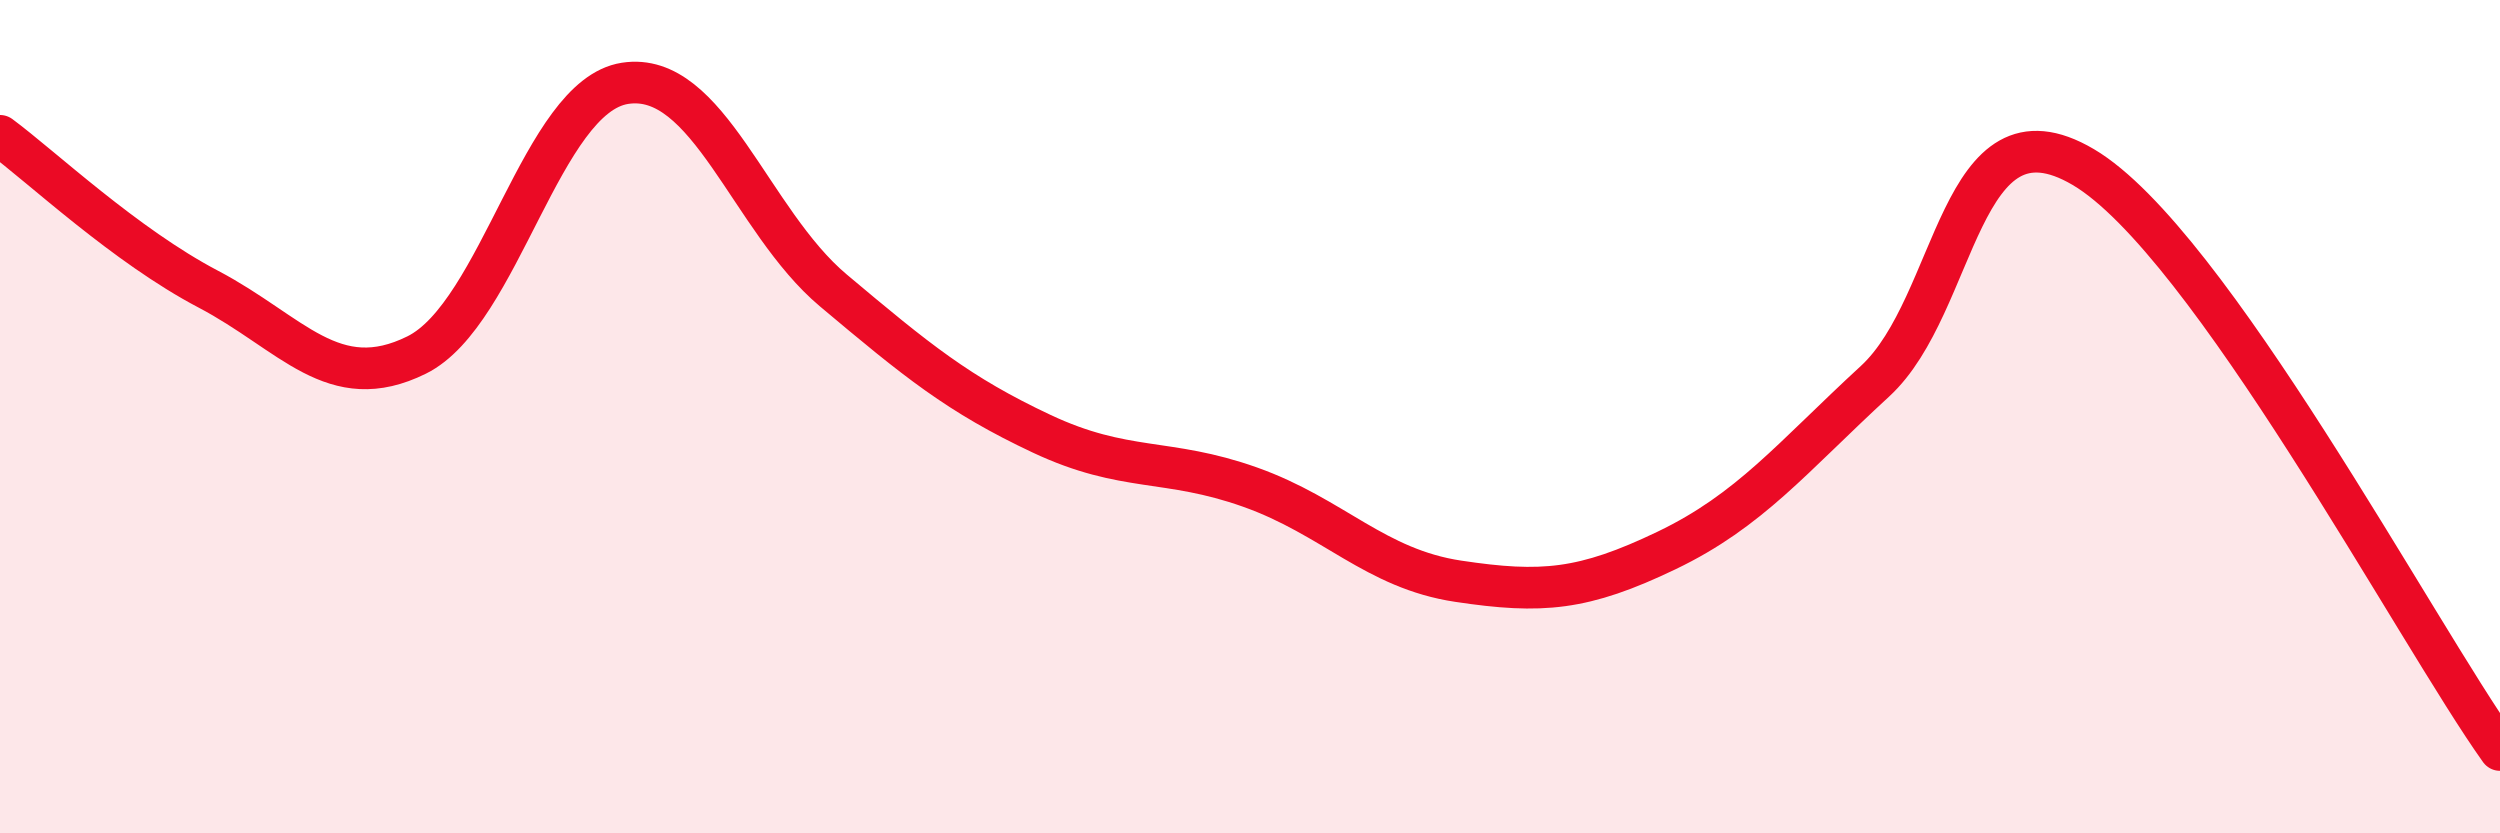
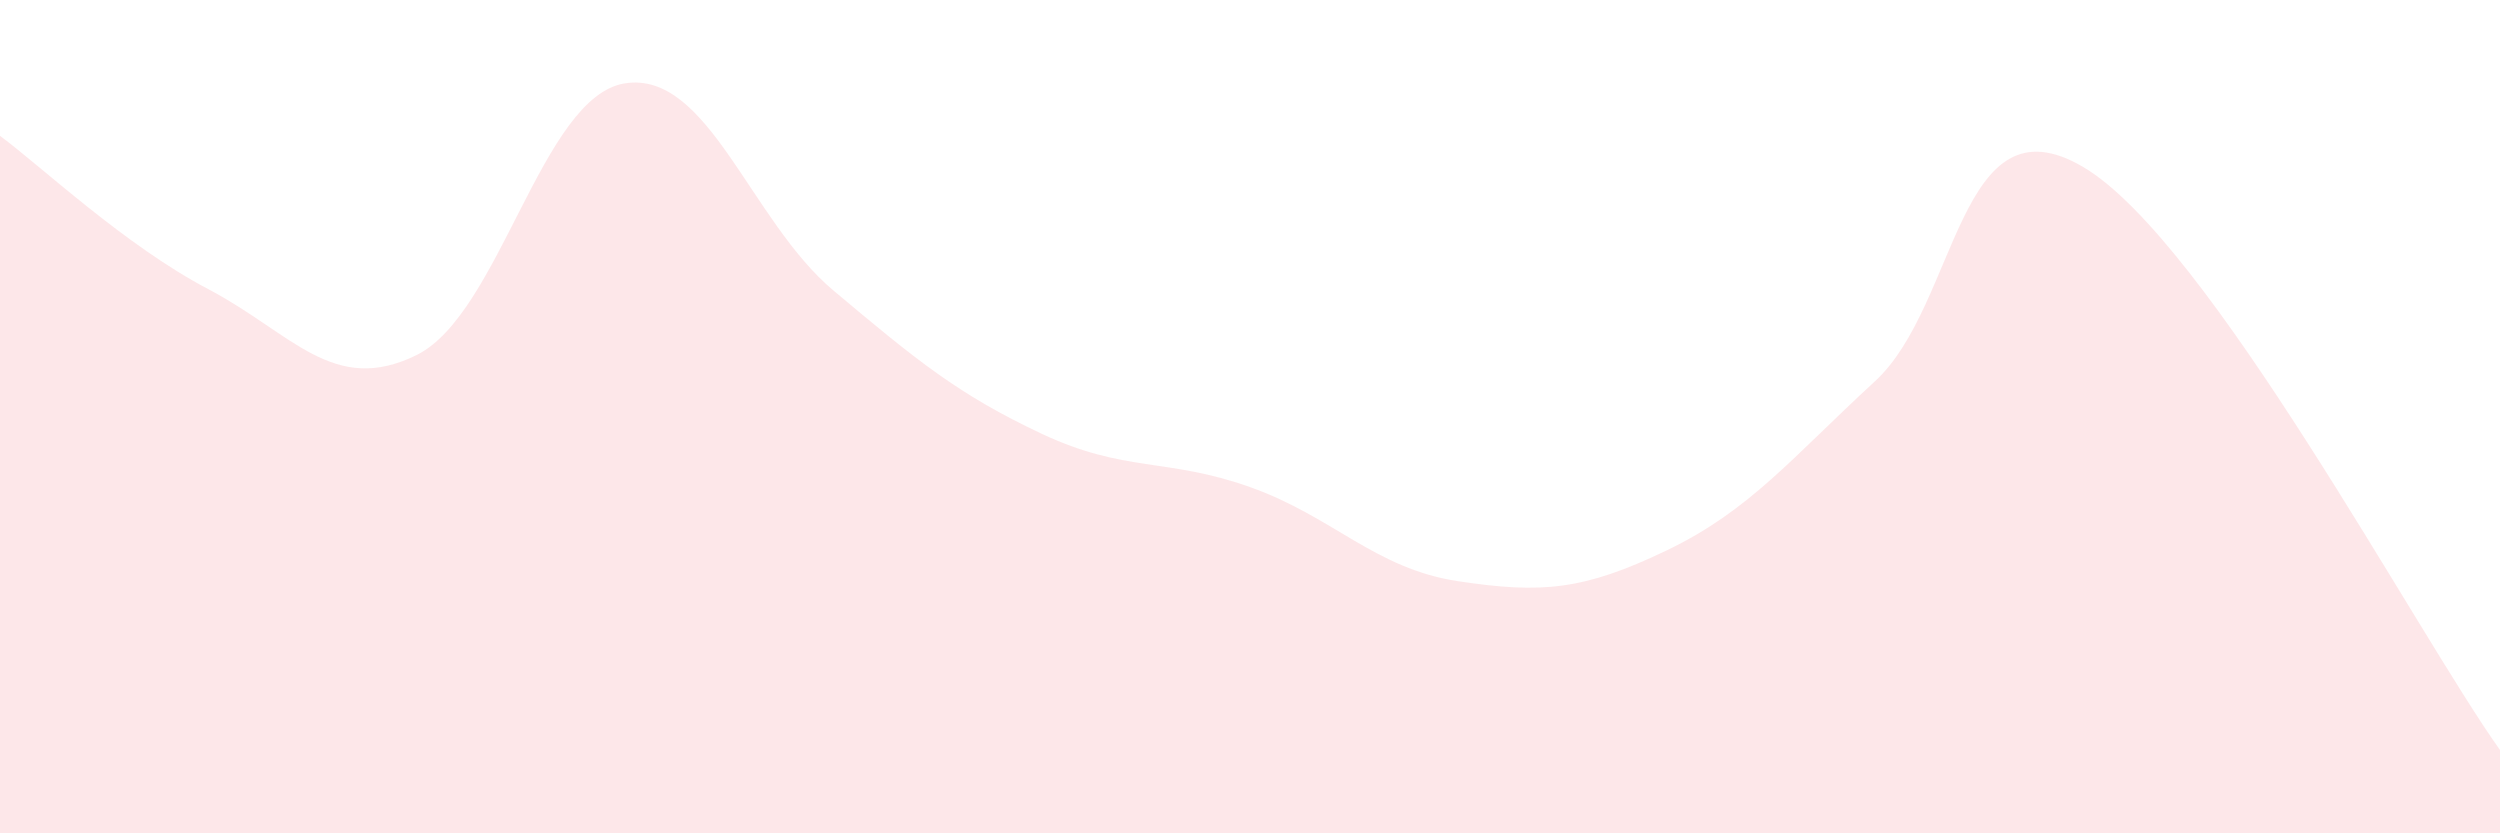
<svg xmlns="http://www.w3.org/2000/svg" width="60" height="20" viewBox="0 0 60 20">
-   <path d="M 0,3.26 C 1,4 3,5.89 5,6.94 C 7,7.99 8,9.51 10,8.52 C 12,7.53 13,2.31 15,2 C 17,1.69 18,5.29 20,6.97 C 22,8.65 23,9.47 25,10.41 C 27,11.35 28,10.98 30,11.69 C 32,12.4 33,13.65 35,13.95 C 37,14.25 38,14.17 40,13.21 C 42,12.25 43,10.99 45,9.15 C 47,7.31 47,2.24 50,4.01 C 53,5.78 58,15.2 60,18L60 20L0 20Z" fill="#EB0A25" opacity="0.1" stroke-linecap="round" stroke-linejoin="round" />
-   <path d="M 0,3.26 C 1,4 3,5.89 5,6.94 C 7,7.99 8,9.51 10,8.52 C 12,7.53 13,2.31 15,2 C 17,1.69 18,5.29 20,6.97 C 22,8.65 23,9.47 25,10.41 C 27,11.35 28,10.98 30,11.69 C 32,12.4 33,13.65 35,13.95 C 37,14.25 38,14.17 40,13.21 C 42,12.25 43,10.99 45,9.15 C 47,7.31 47,2.24 50,4.01 C 53,5.78 58,15.2 60,18" stroke="#EB0A25" stroke-width="1" fill="none" stroke-linecap="round" stroke-linejoin="round" />
+   <path d="M 0,3.26 C 1,4 3,5.89 5,6.94 C 7,7.99 8,9.51 10,8.52 C 12,7.53 13,2.31 15,2 C 17,1.69 18,5.29 20,6.97 C 22,8.65 23,9.47 25,10.41 C 27,11.35 28,10.98 30,11.69 C 32,12.4 33,13.65 35,13.95 C 37,14.25 38,14.17 40,13.21 C 42,12.25 43,10.99 45,9.15 C 47,7.31 47,2.24 50,4.01 C 53,5.78 58,15.2 60,18L60 20L0 20" fill="#EB0A25" opacity="0.1" stroke-linecap="round" stroke-linejoin="round" />
</svg>